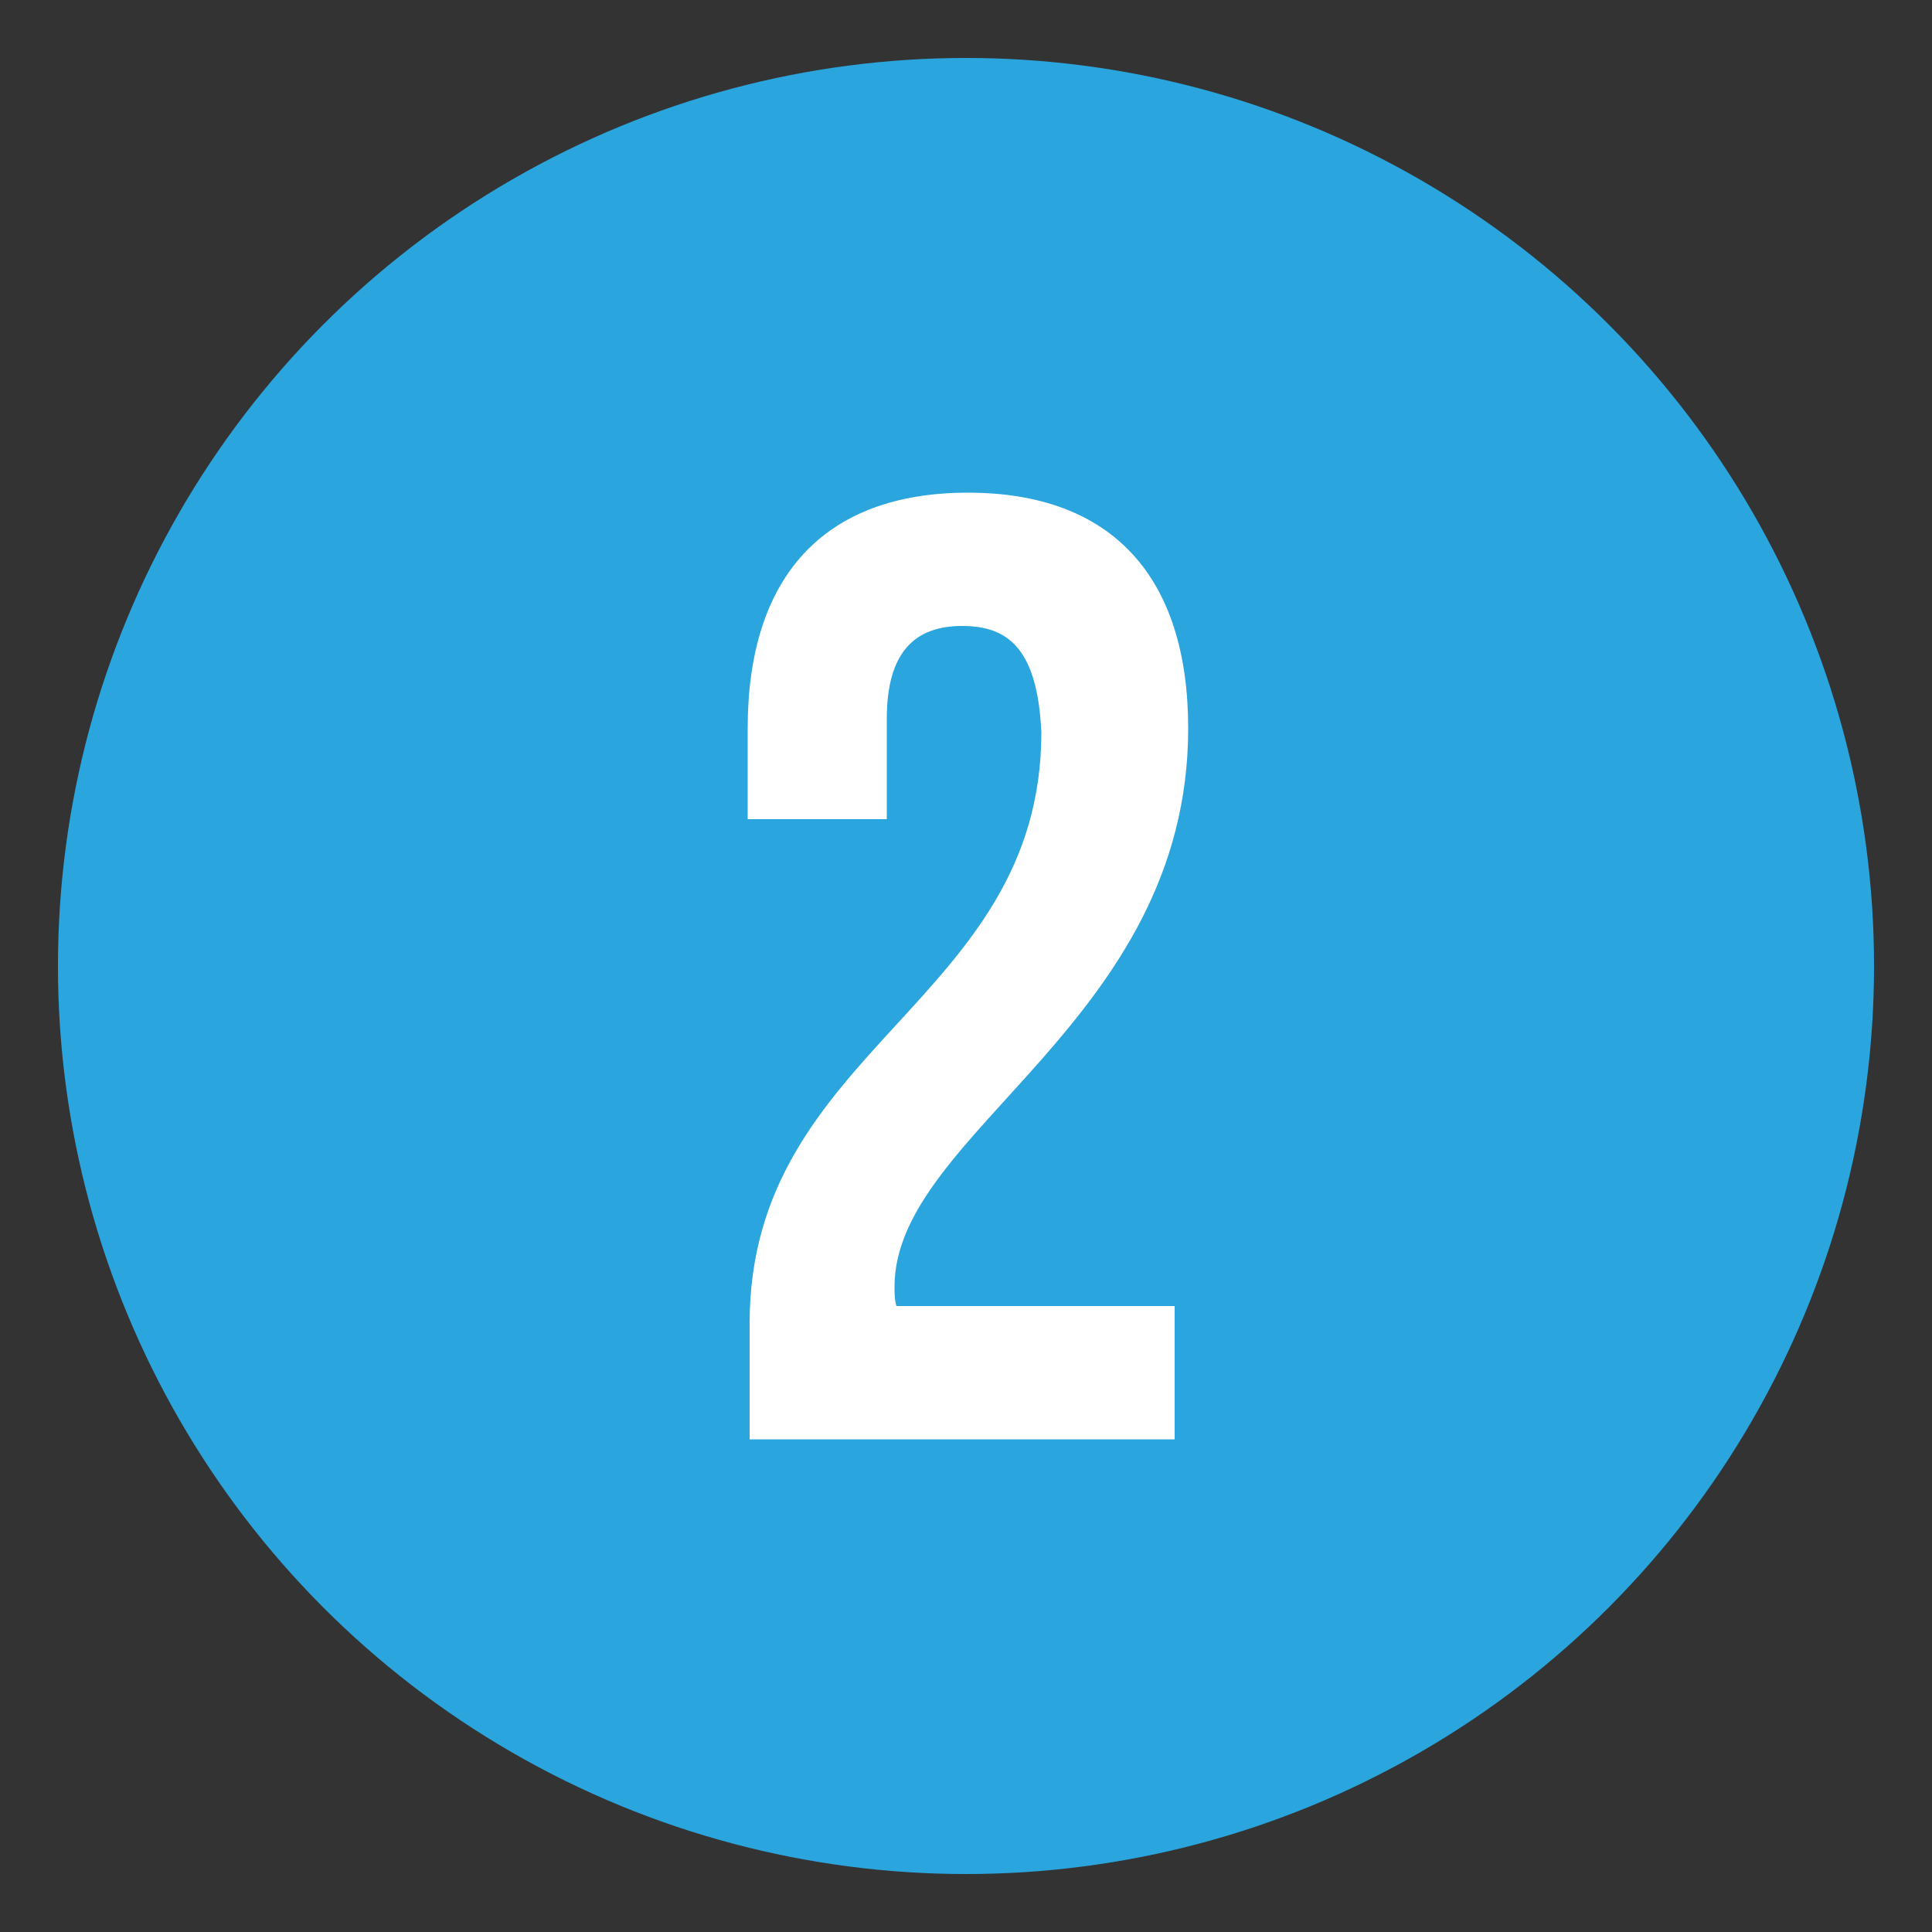
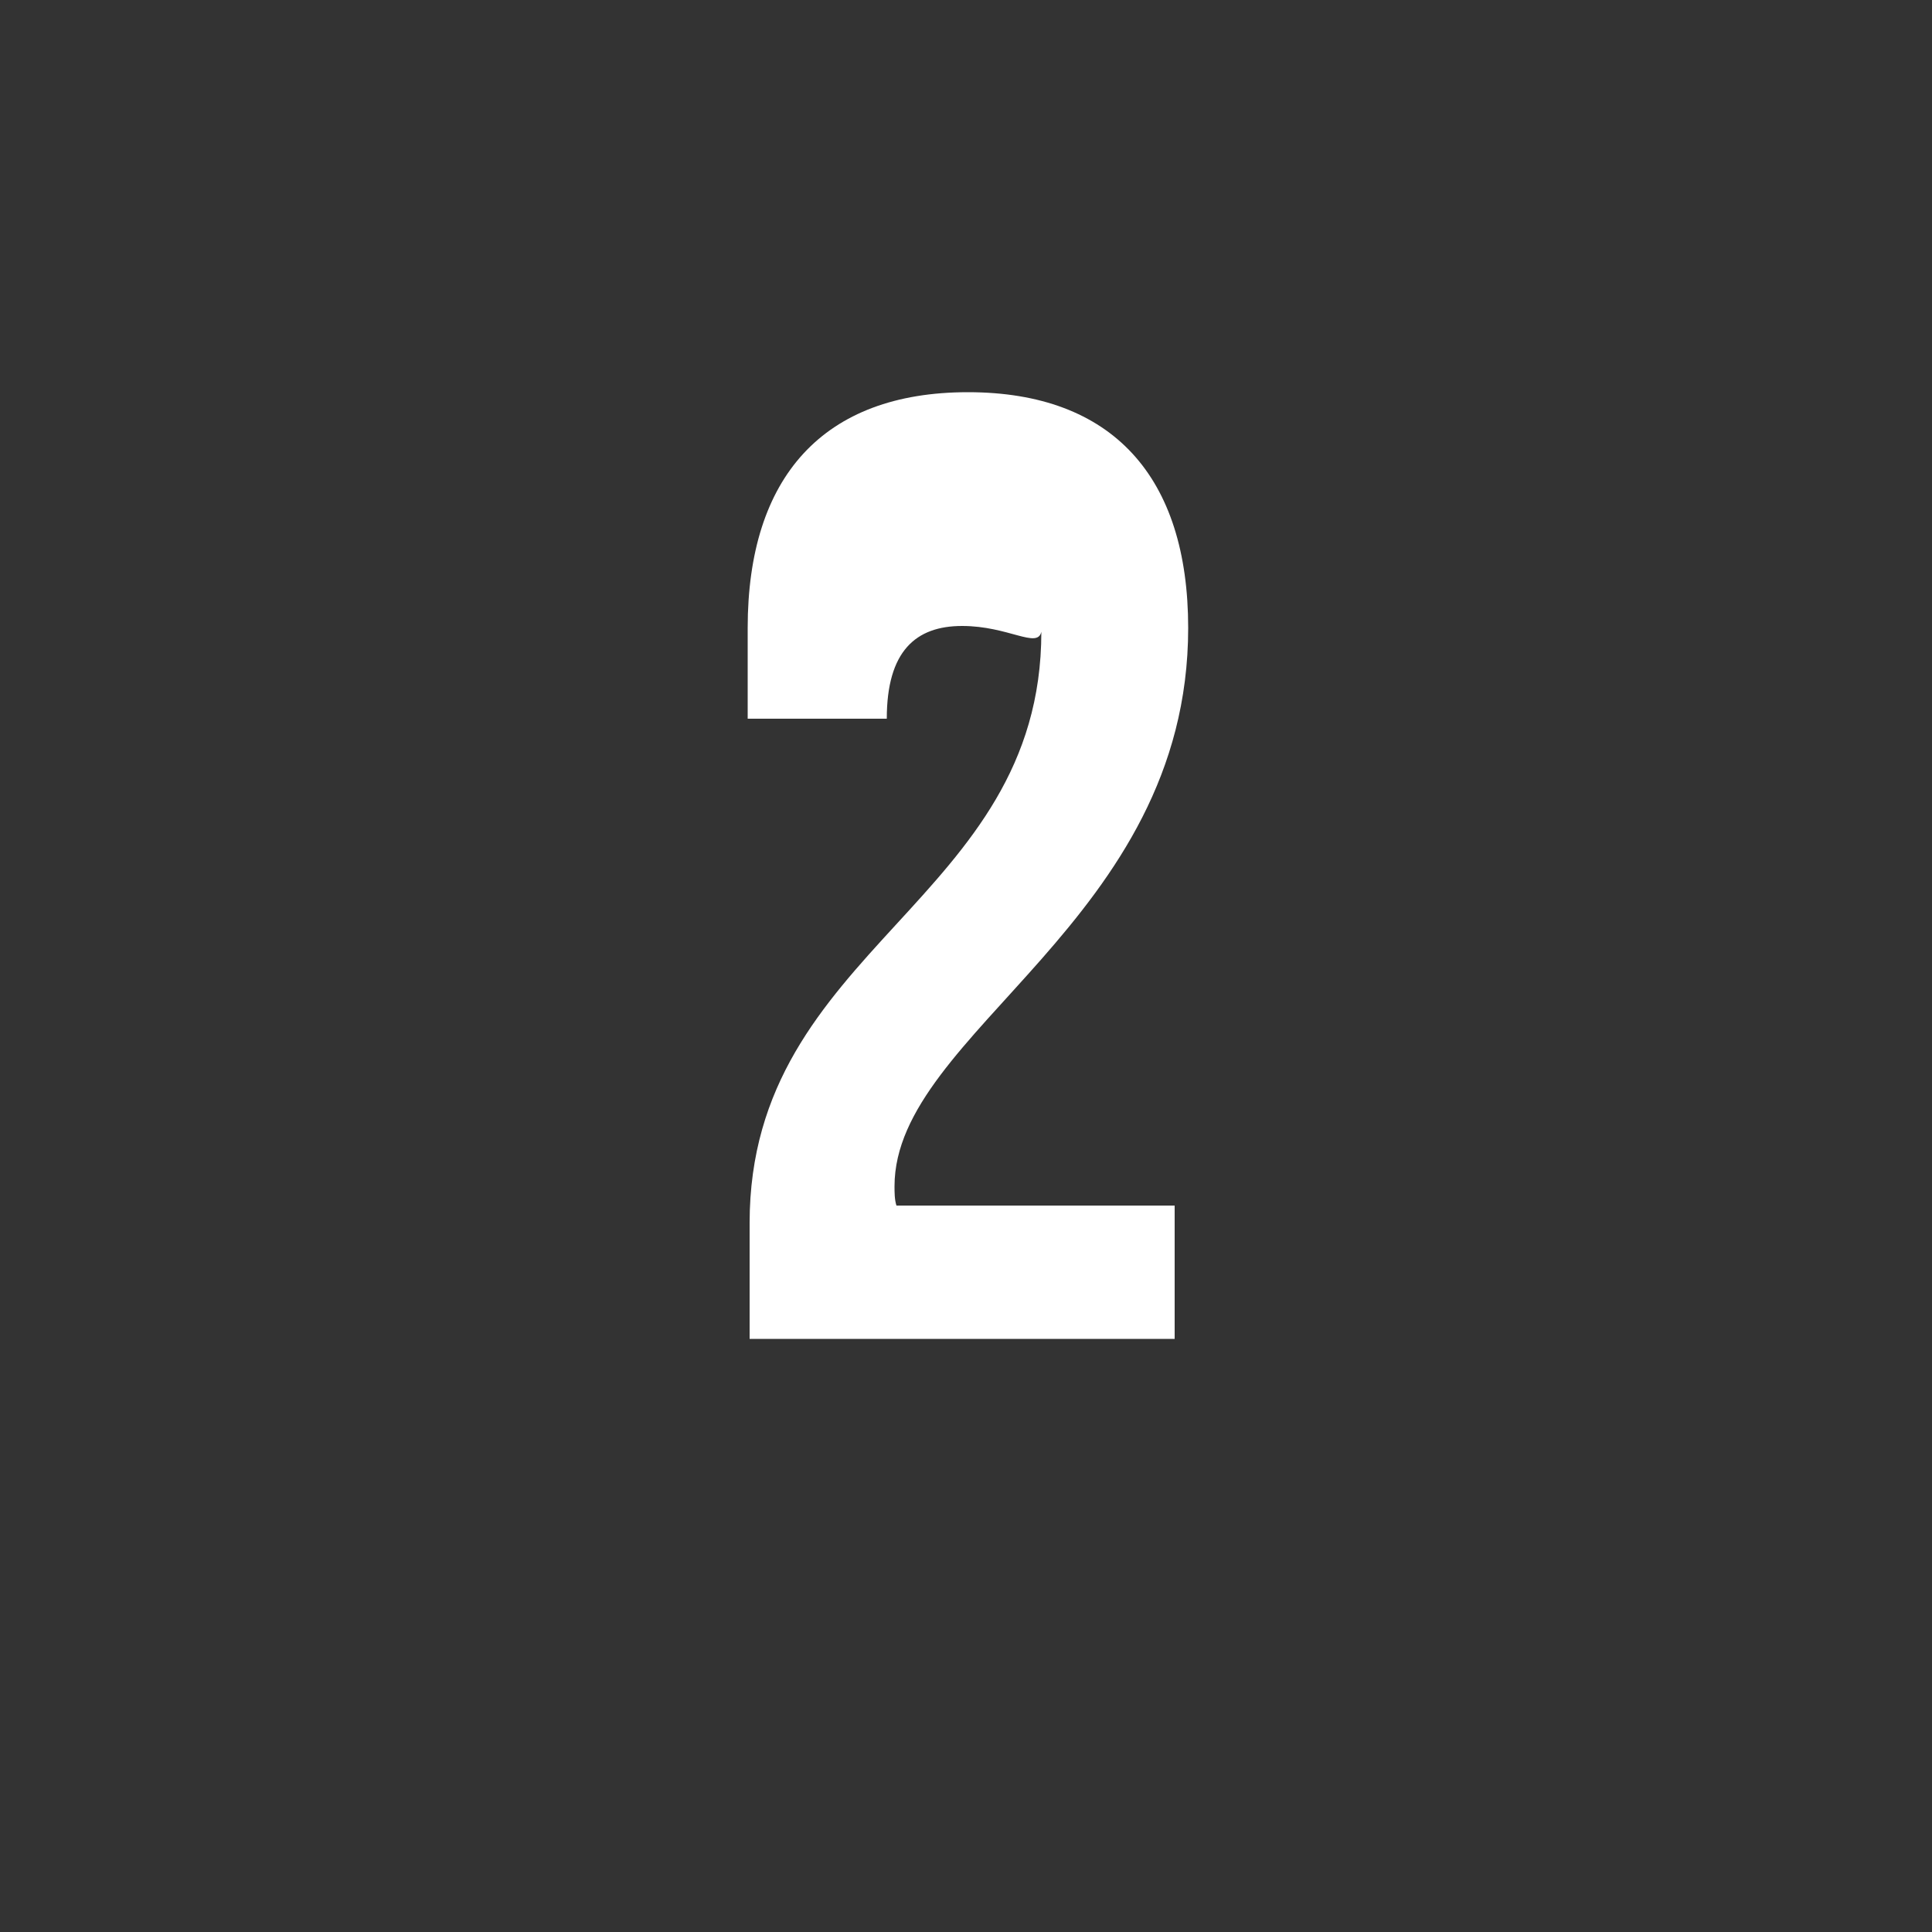
<svg xmlns="http://www.w3.org/2000/svg" version="1.1" id="Layer_1" x="0px" y="0px" viewBox="0 0 100 100" style="enable-background:new 0 0 100 100;" xml:space="preserve">
  <rect x="0" y="0" width="100" height="100" fill="#333333" stroke="none" />
  <style type="text/css">
	.st0{fill:#2AA5DE;}
	.st1{fill:#FFFFFF;}
</style>
-   <circle class="st0" cx="50" cy="50" r="47" />
  <g>
-     <path class="st1" d="M49.8,32.4c-2.4,0-3.9,1.3-3.9,4.8v5.2h-7.2v-4.7c0-7.8,3.9-12.2,11.4-12.2c7.5,0,11.4,4.4,11.4,12.2   c0,15.2-15.2,20.9-15.2,28.9c0,0.3,0,0.7,0.1,1h14.4v6.9h-22v-6c0-14.3,15.1-16.6,15.1-30.6C53.7,33.6,52.2,32.4,49.8,32.4z" />
+     <path class="st1" d="M49.8,32.4c-2.4,0-3.9,1.3-3.9,4.8h-7.2v-4.7c0-7.8,3.9-12.2,11.4-12.2c7.5,0,11.4,4.4,11.4,12.2   c0,15.2-15.2,20.9-15.2,28.9c0,0.3,0,0.7,0.1,1h14.4v6.9h-22v-6c0-14.3,15.1-16.6,15.1-30.6C53.7,33.6,52.2,32.4,49.8,32.4z" />
  </g>
</svg>